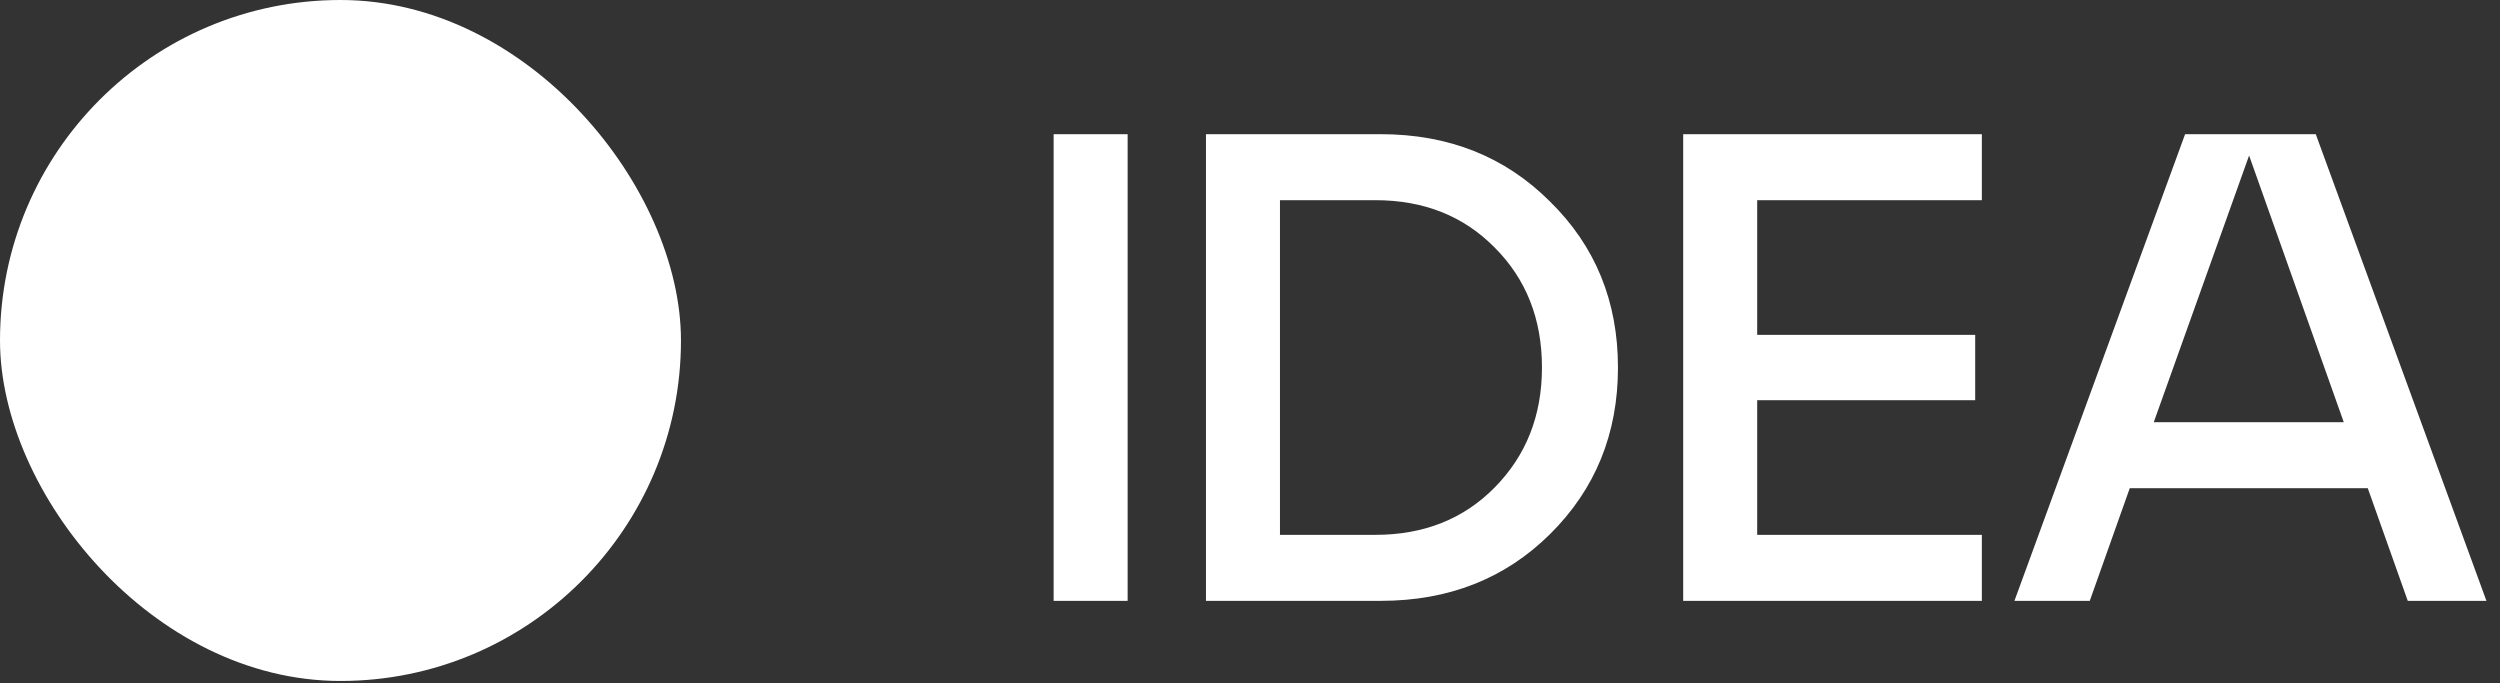
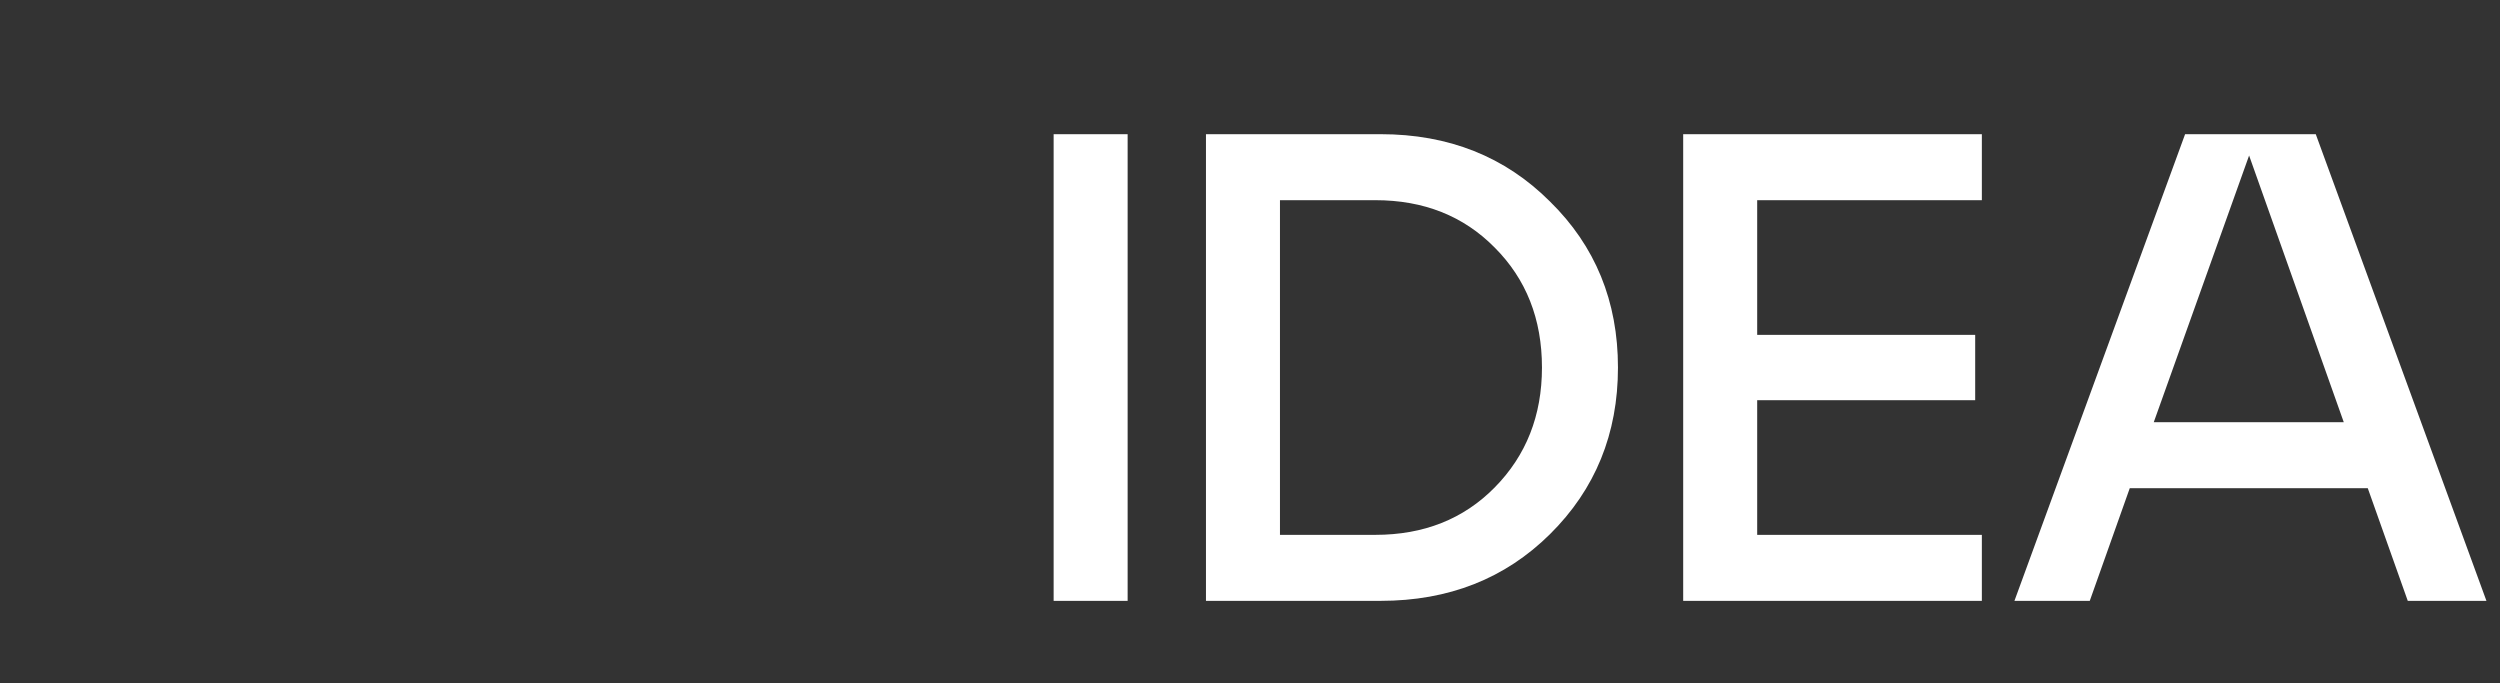
<svg xmlns="http://www.w3.org/2000/svg" width="150" height="41" viewBox="0 0 150 41" fill="none">
  <rect x="0" y="0" width="150" height="41" fill="#333333" stroke="none" />
-   <rect width="40.858" height="40.858" rx="20.429" fill="white" />
  <path d="M67.658 36.051H63.218V8.051H67.658V36.051ZM82.838 36.051H72.358V8.051H82.838C86.918 8.051 90.305 9.398 92.998 12.091C95.718 14.758 97.078 18.078 97.078 22.051C97.078 26.025 95.718 29.358 92.998 32.051C90.305 34.718 86.918 36.051 82.838 36.051ZM76.798 12.011V32.091H82.518C85.425 32.091 87.811 31.145 89.678 29.251C91.572 27.331 92.518 24.931 92.518 22.051C92.518 19.145 91.572 16.745 89.678 14.851C87.811 12.958 85.425 12.011 82.518 12.011H76.798ZM118.911 36.051H100.991V8.051H118.911V12.011H105.431V20.091H118.511V24.011H105.431V32.091H118.911V36.051ZM149.186 36.051H144.466L142.066 29.291H127.786L125.386 36.051H120.866L131.106 8.051H138.946L149.186 36.051ZM134.946 9.331L129.226 25.331H140.626L134.946 9.331Z" fill="white" />
</svg>